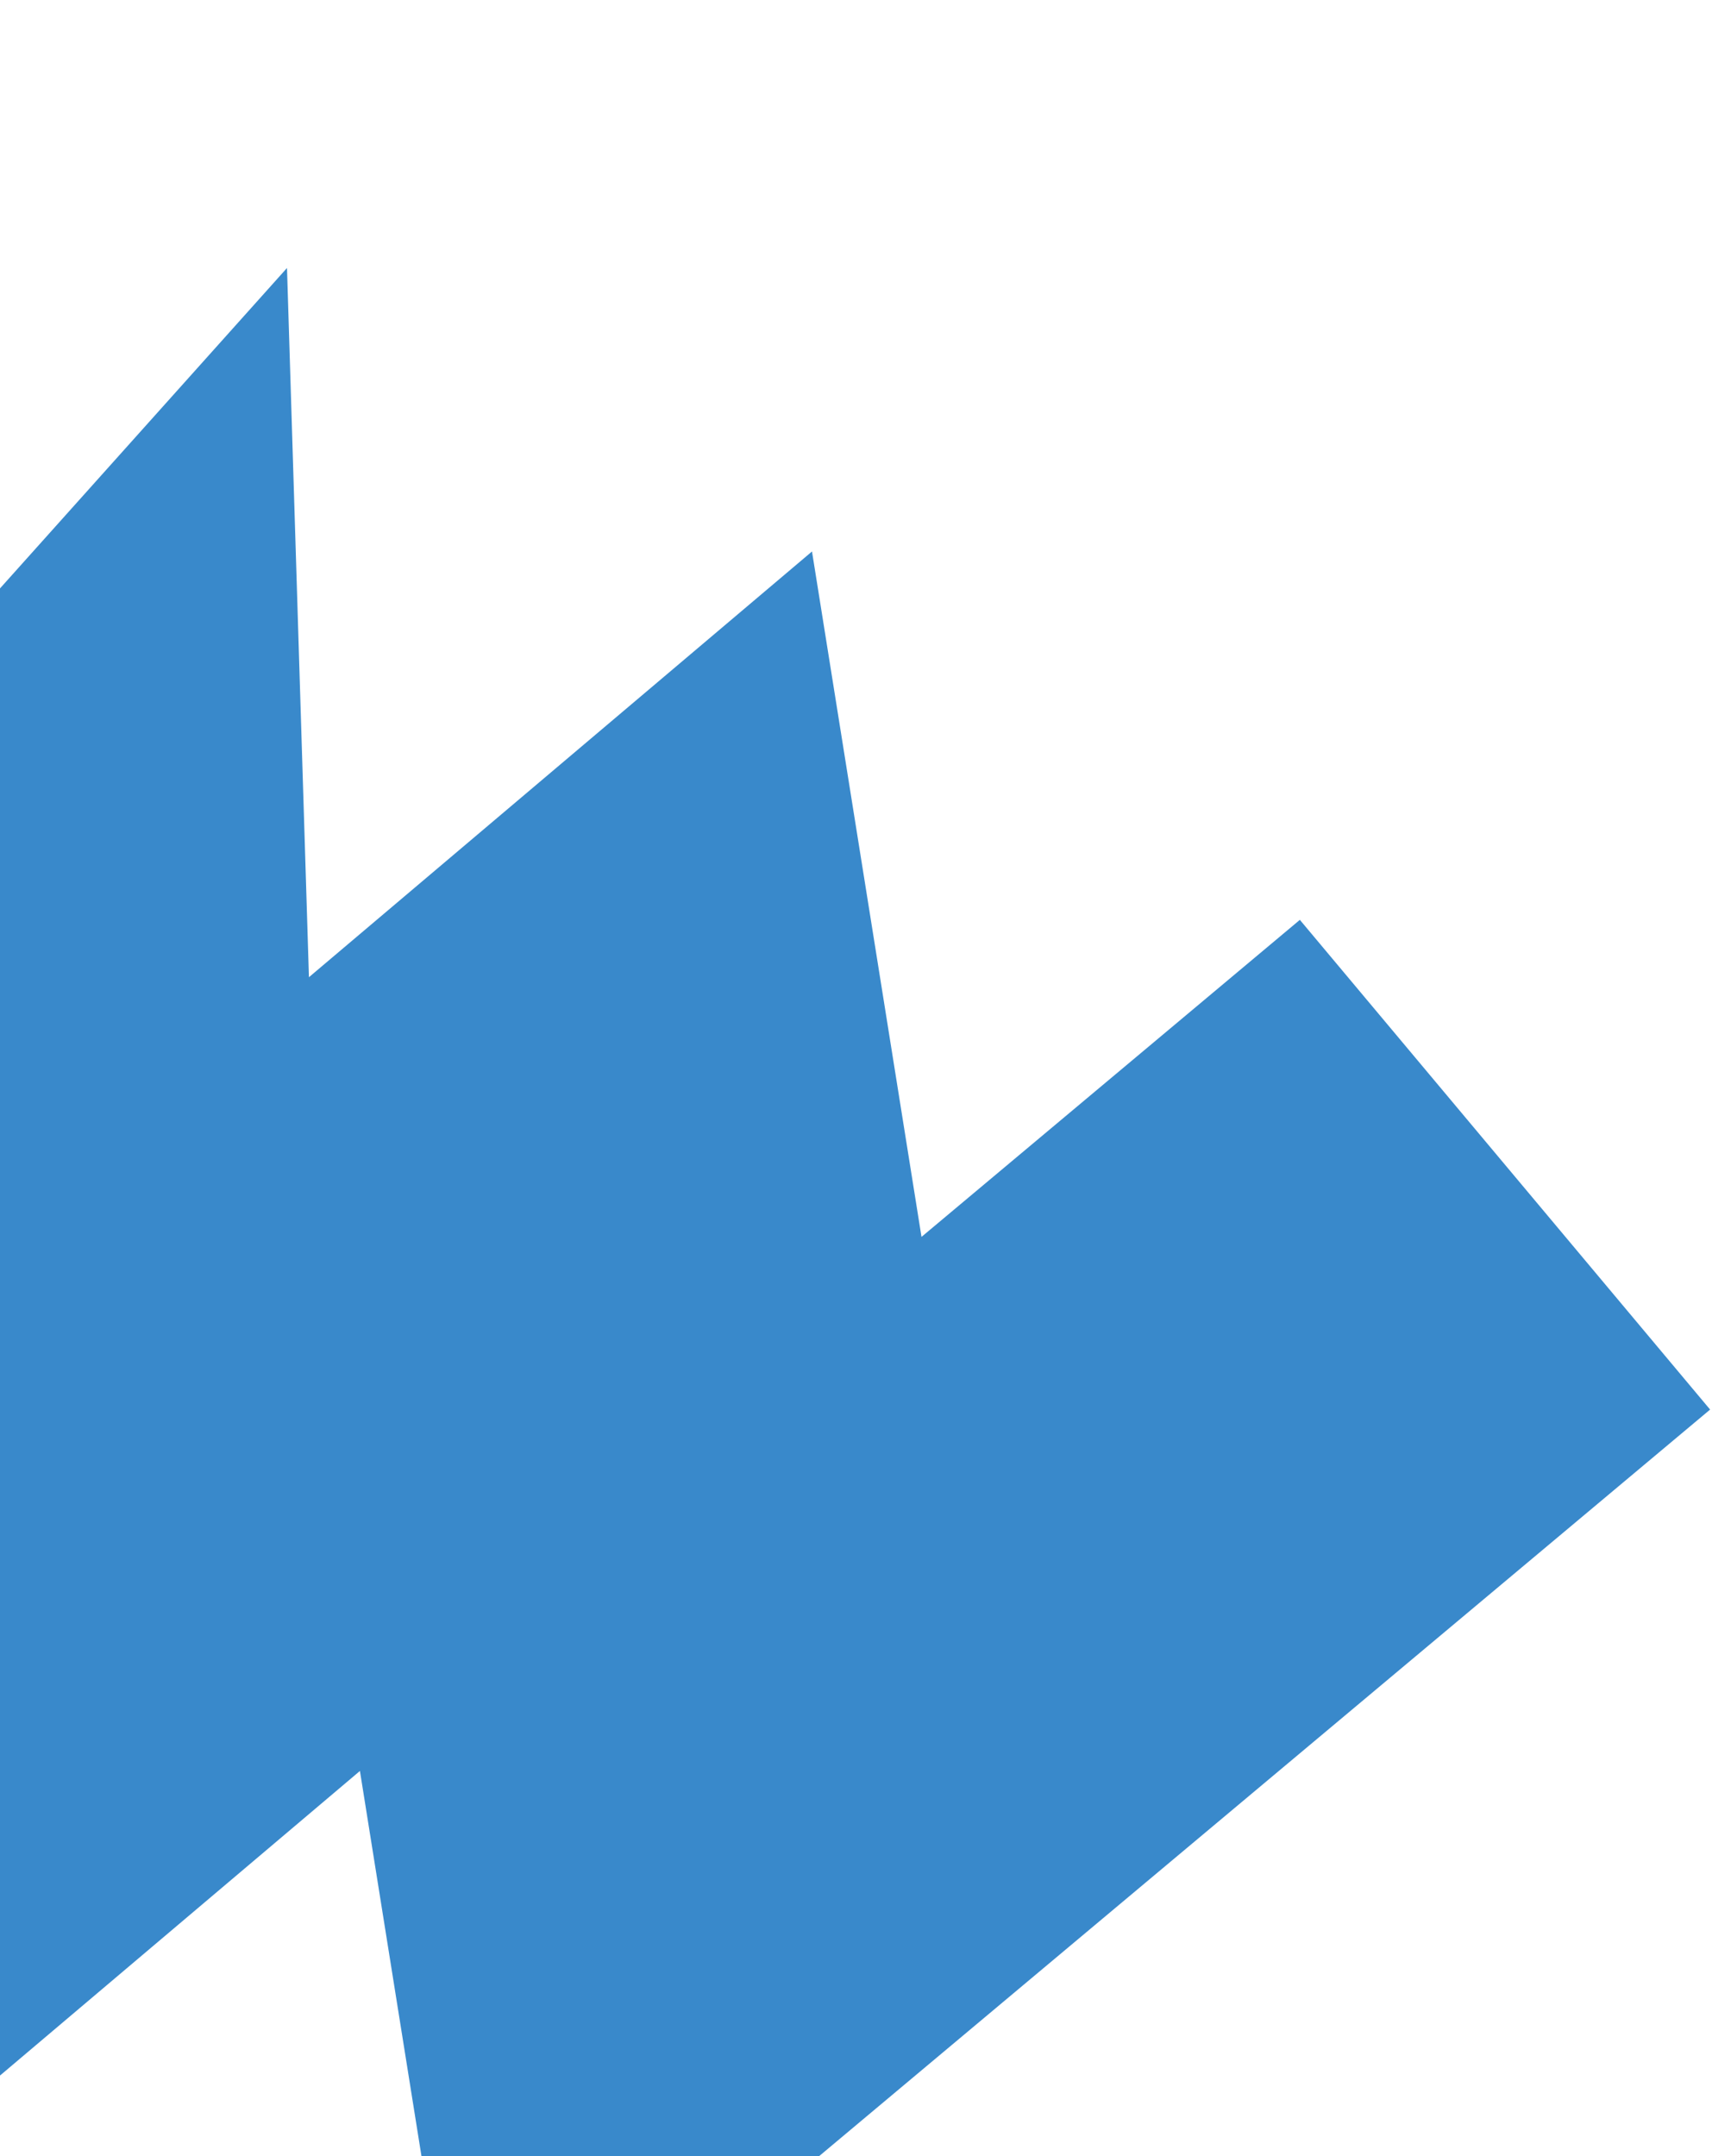
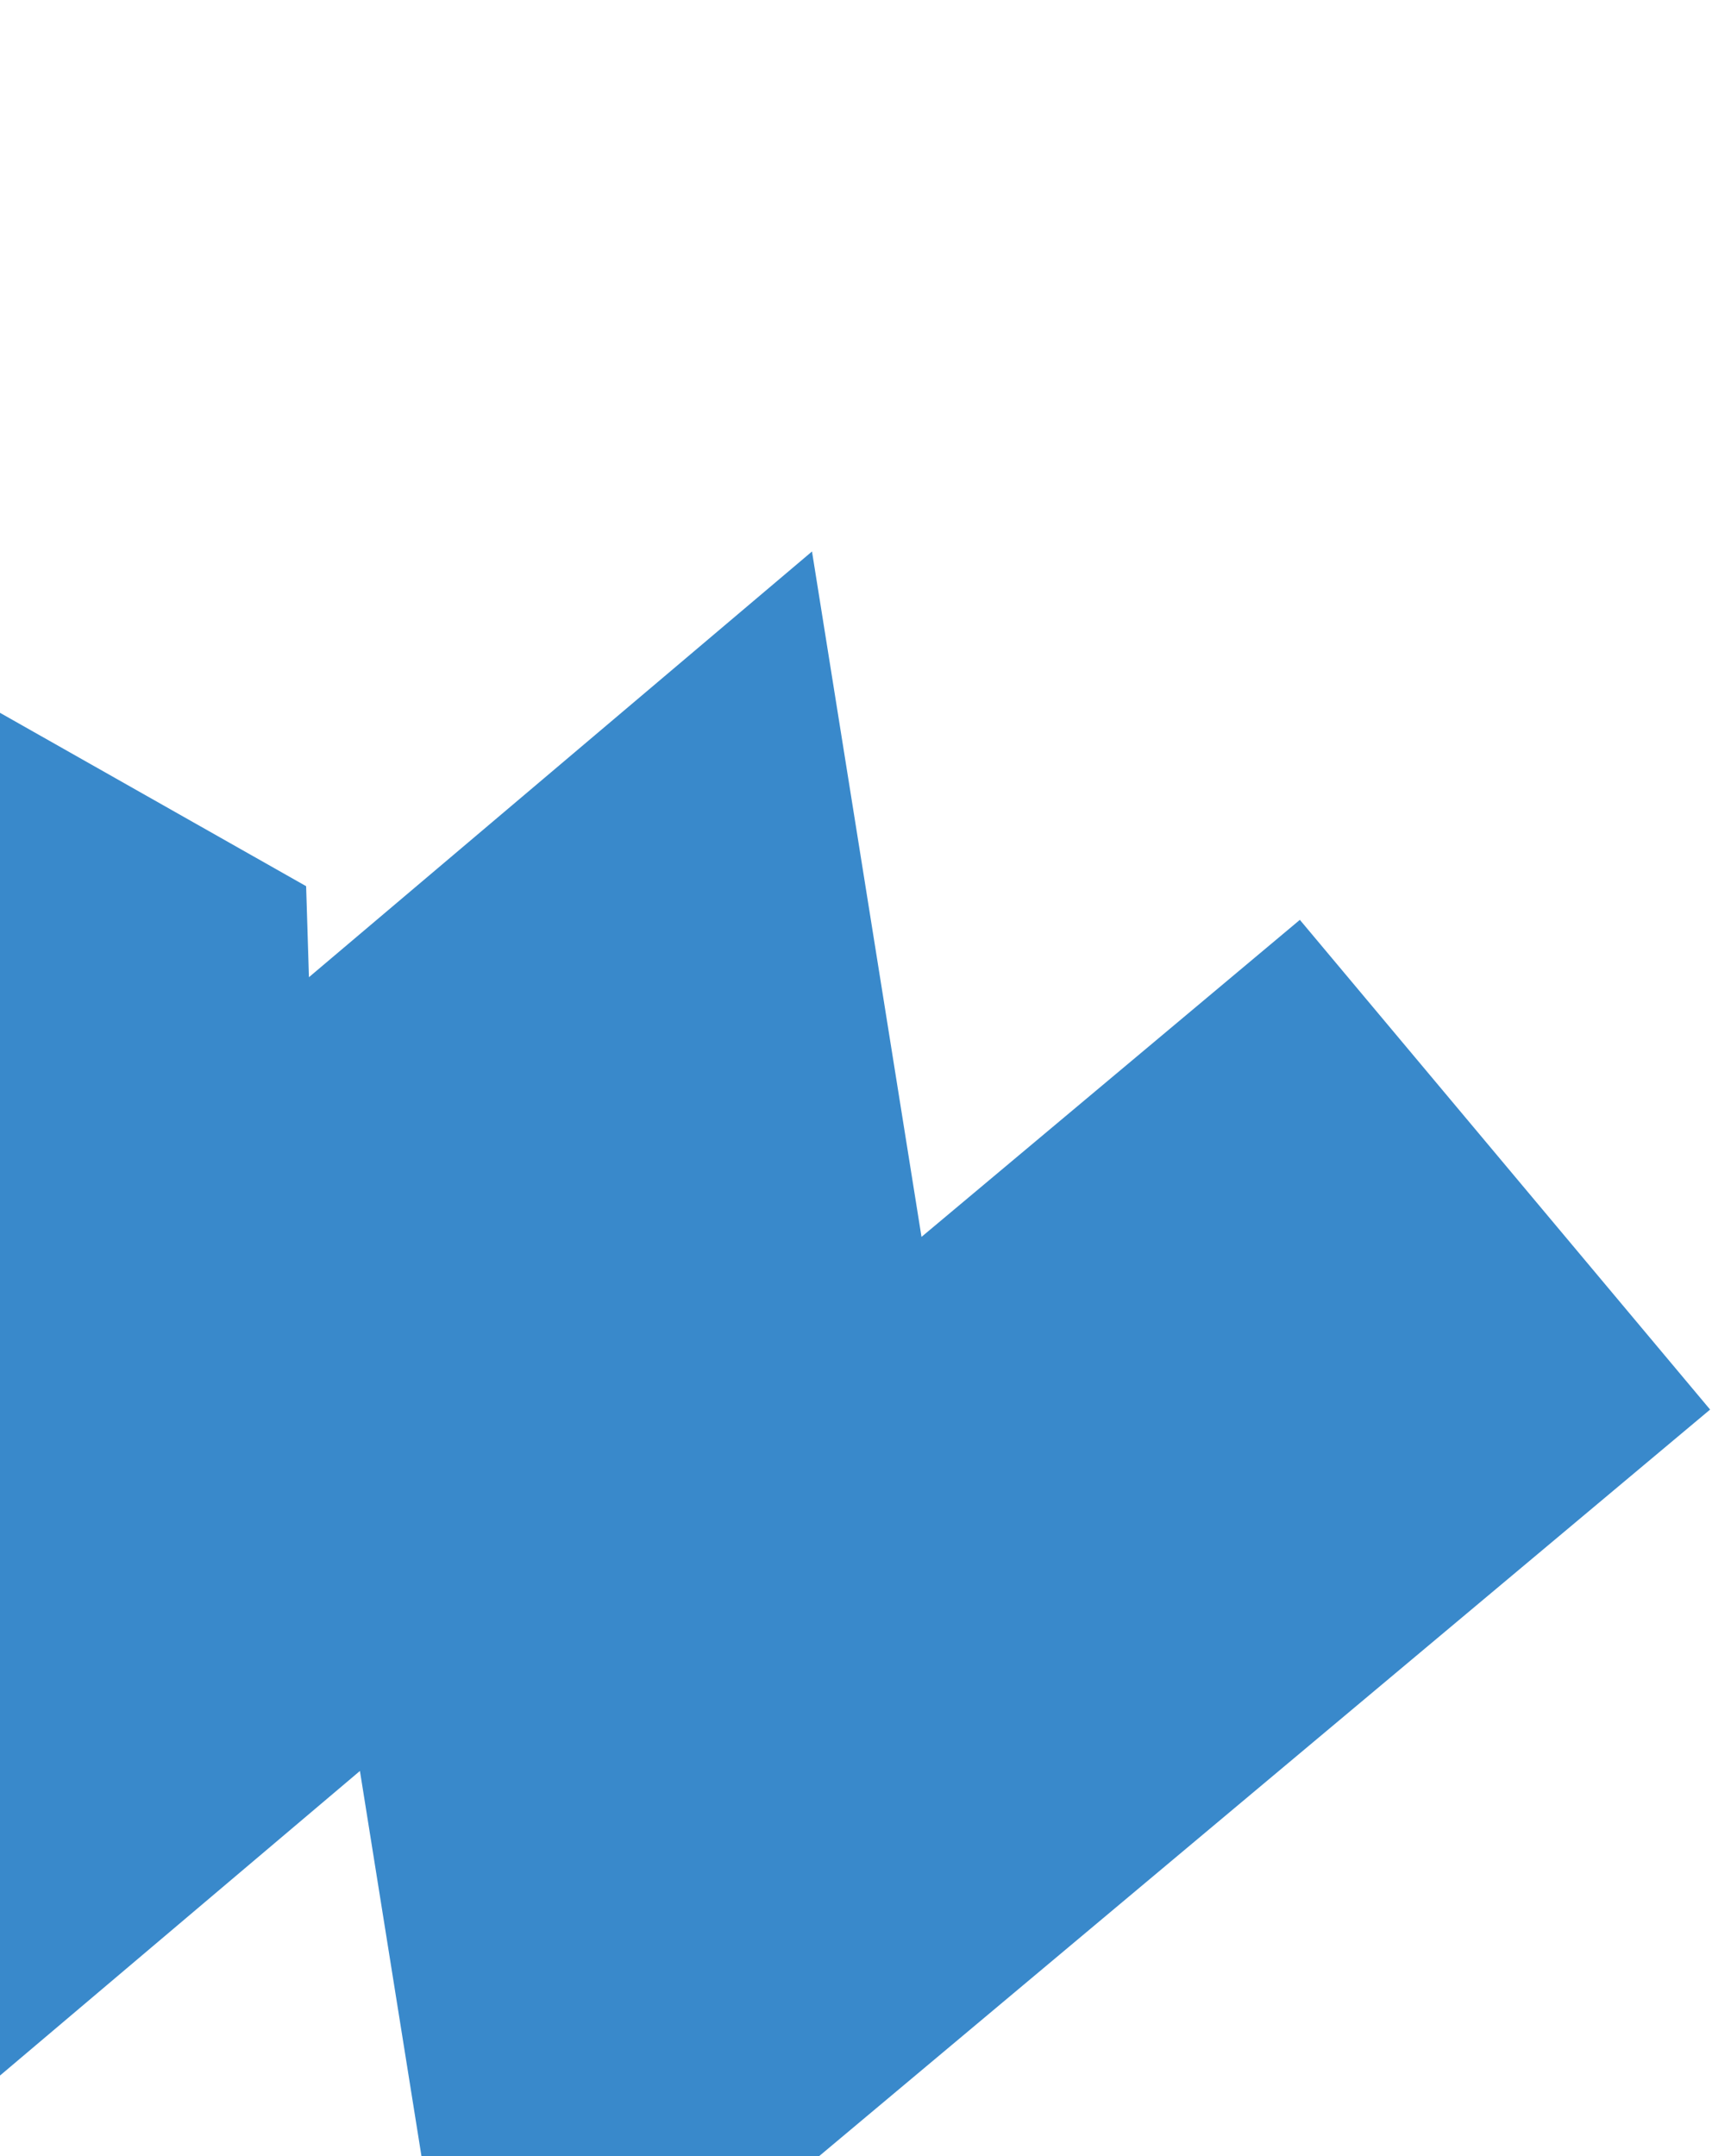
<svg xmlns="http://www.w3.org/2000/svg" width="536" height="675" viewBox="0 0 536 675" fill="none">
-   <path d="M-317.947 442.053L-147.185 254.722L-144.009 494.835L-2.371 336.721L3.178 516.061L183.455 363.518L217.582 577.087L471.187 364.611" stroke="#3989CB" stroke-width="200" />
+   <path d="M-317.947 442.053L-147.185 254.722L-2.371 336.721L3.178 516.061L183.455 363.518L217.582 577.087L471.187 364.611" stroke="#3989CB" stroke-width="200" />
</svg>